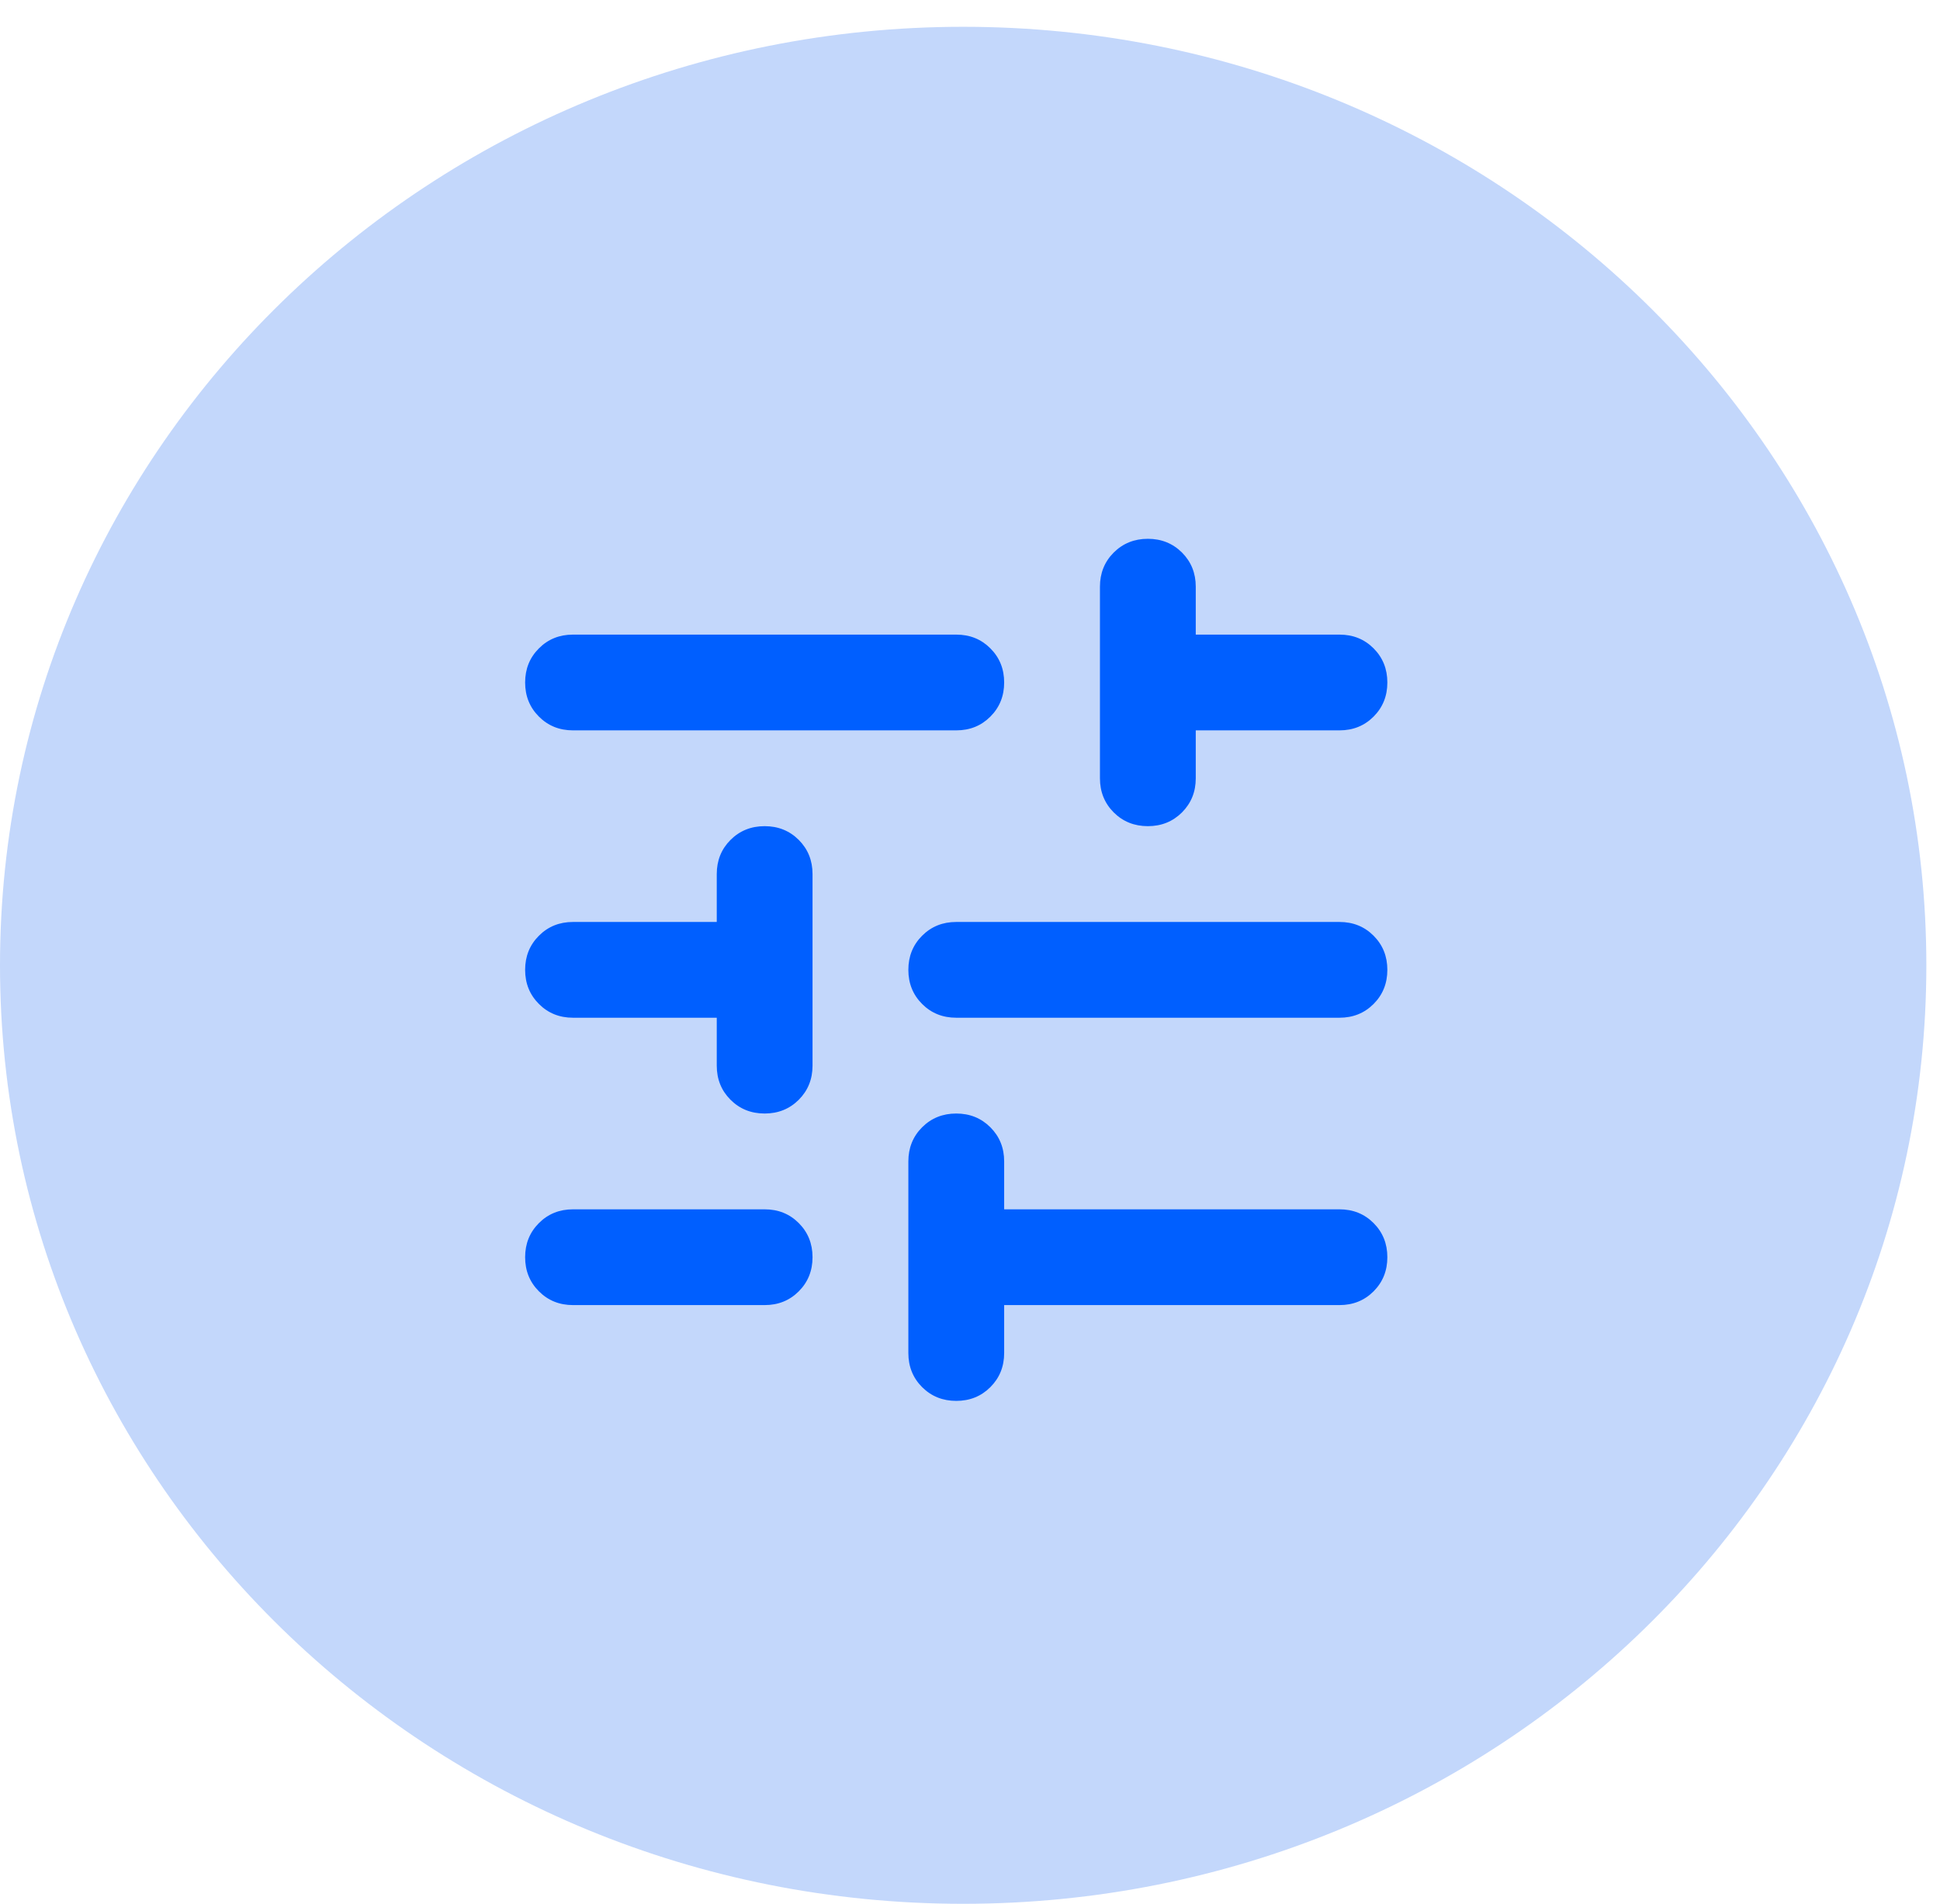
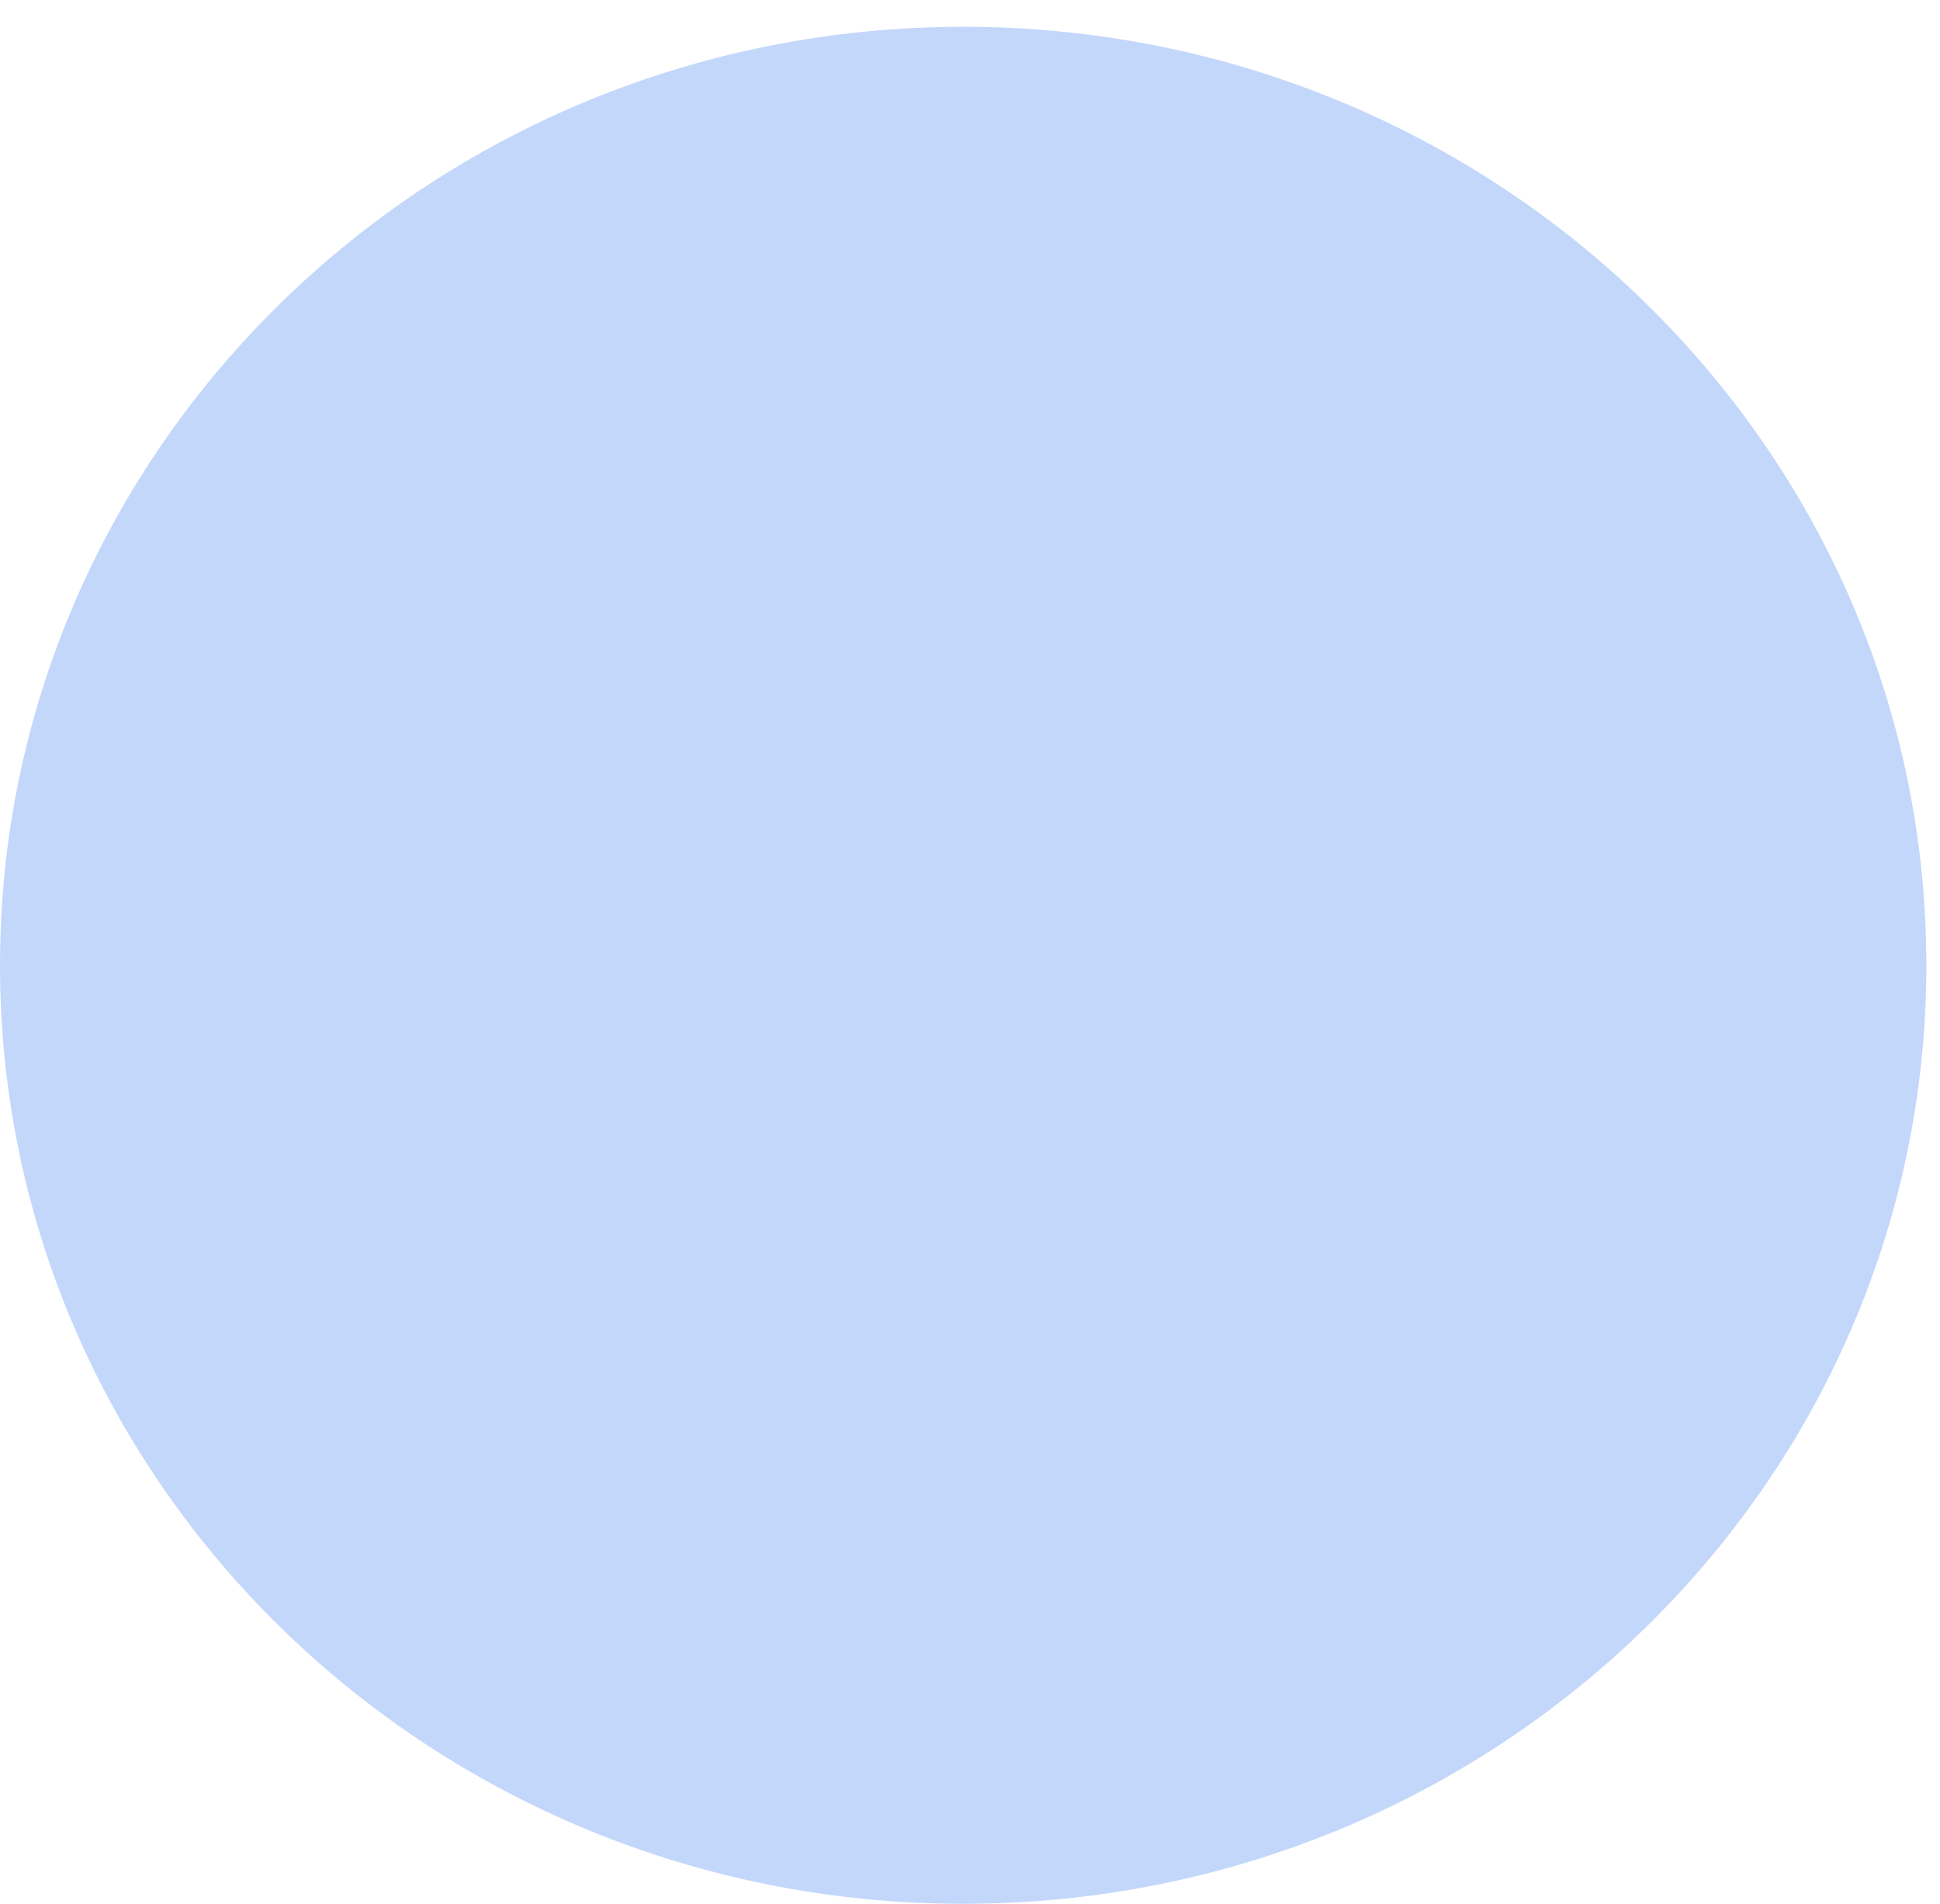
<svg xmlns="http://www.w3.org/2000/svg" fill="none" height="53" viewBox="0 0 54 53" width="54">
  <path d="M26.81 53.001C41.616 53.001 53.62 41.303 53.62 26.873C53.62 12.444 41.616 0.746 26.81 0.746C12.003 0.746 0 12.444 0 26.873C0 41.303 12.003 53.001 26.81 53.001Z" fill="#C3D7FB" />
-   <path d="M26.617 39C26.239 39 25.923 38.872 25.667 38.617C25.412 38.361 25.284 38.044 25.284 37.667V32.333C25.284 31.956 25.412 31.639 25.667 31.383C25.923 31.128 26.239 31 26.617 31C26.995 31 27.312 31.128 27.567 31.383C27.823 31.639 27.951 31.956 27.951 32.333V33.667H37.284C37.662 33.667 37.978 33.794 38.234 34.05C38.489 34.306 38.617 34.622 38.617 35C38.617 35.378 38.489 35.694 38.234 35.95C37.978 36.206 37.662 36.333 37.284 36.333H27.951V37.667C27.951 38.044 27.823 38.361 27.567 38.617C27.312 38.872 26.995 39 26.617 39ZM15.95 36.333C15.573 36.333 15.256 36.206 15.001 35.95C14.745 35.694 14.617 35.378 14.617 35C14.617 34.622 14.745 34.306 15.001 34.05C15.256 33.794 15.573 33.667 15.95 33.667H21.284C21.662 33.667 21.978 33.794 22.234 34.05C22.489 34.306 22.617 34.622 22.617 35C22.617 35.378 22.489 35.694 22.234 35.95C21.978 36.206 21.662 36.333 21.284 36.333H15.95ZM21.284 31C20.906 31 20.589 30.872 20.334 30.617C20.078 30.361 19.951 30.044 19.951 29.667V28.333H15.95C15.573 28.333 15.256 28.206 15.001 27.95C14.745 27.694 14.617 27.378 14.617 27C14.617 26.622 14.745 26.306 15.001 26.05C15.256 25.794 15.573 25.667 15.95 25.667H19.951V24.333C19.951 23.956 20.078 23.639 20.334 23.383C20.589 23.128 20.906 23 21.284 23C21.662 23 21.978 23.128 22.234 23.383C22.489 23.639 22.617 23.956 22.617 24.333V29.667C22.617 30.044 22.489 30.361 22.234 30.617C21.978 30.872 21.662 31 21.284 31ZM26.617 28.333C26.239 28.333 25.923 28.206 25.667 27.95C25.412 27.694 25.284 27.378 25.284 27C25.284 26.622 25.412 26.306 25.667 26.05C25.923 25.794 26.239 25.667 26.617 25.667H37.284C37.662 25.667 37.978 25.794 38.234 26.05C38.489 26.306 38.617 26.622 38.617 27C38.617 27.378 38.489 27.694 38.234 27.95C37.978 28.206 37.662 28.333 37.284 28.333H26.617ZM31.951 23C31.573 23 31.256 22.872 31 22.617C30.745 22.361 30.617 22.044 30.617 21.667V16.333C30.617 15.956 30.745 15.639 31 15.383C31.256 15.128 31.573 15 31.951 15C32.328 15 32.645 15.128 32.901 15.383C33.156 15.639 33.284 15.956 33.284 16.333V17.667H37.284C37.662 17.667 37.978 17.794 38.234 18.05C38.489 18.306 38.617 18.622 38.617 19C38.617 19.378 38.489 19.694 38.234 19.95C37.978 20.206 37.662 20.333 37.284 20.333H33.284V21.667C33.284 22.044 33.156 22.361 32.901 22.617C32.645 22.872 32.328 23 31.951 23ZM15.95 20.333C15.573 20.333 15.256 20.206 15.001 19.95C14.745 19.694 14.617 19.378 14.617 19C14.617 18.622 14.745 18.306 15.001 18.05C15.256 17.794 15.573 17.667 15.95 17.667H26.617C26.995 17.667 27.312 17.794 27.567 18.05C27.823 18.306 27.951 18.622 27.951 19C27.951 19.378 27.823 19.694 27.567 19.95C27.312 20.206 26.995 20.333 26.617 20.333H15.95Z" fill="#005FFF" />
</svg>